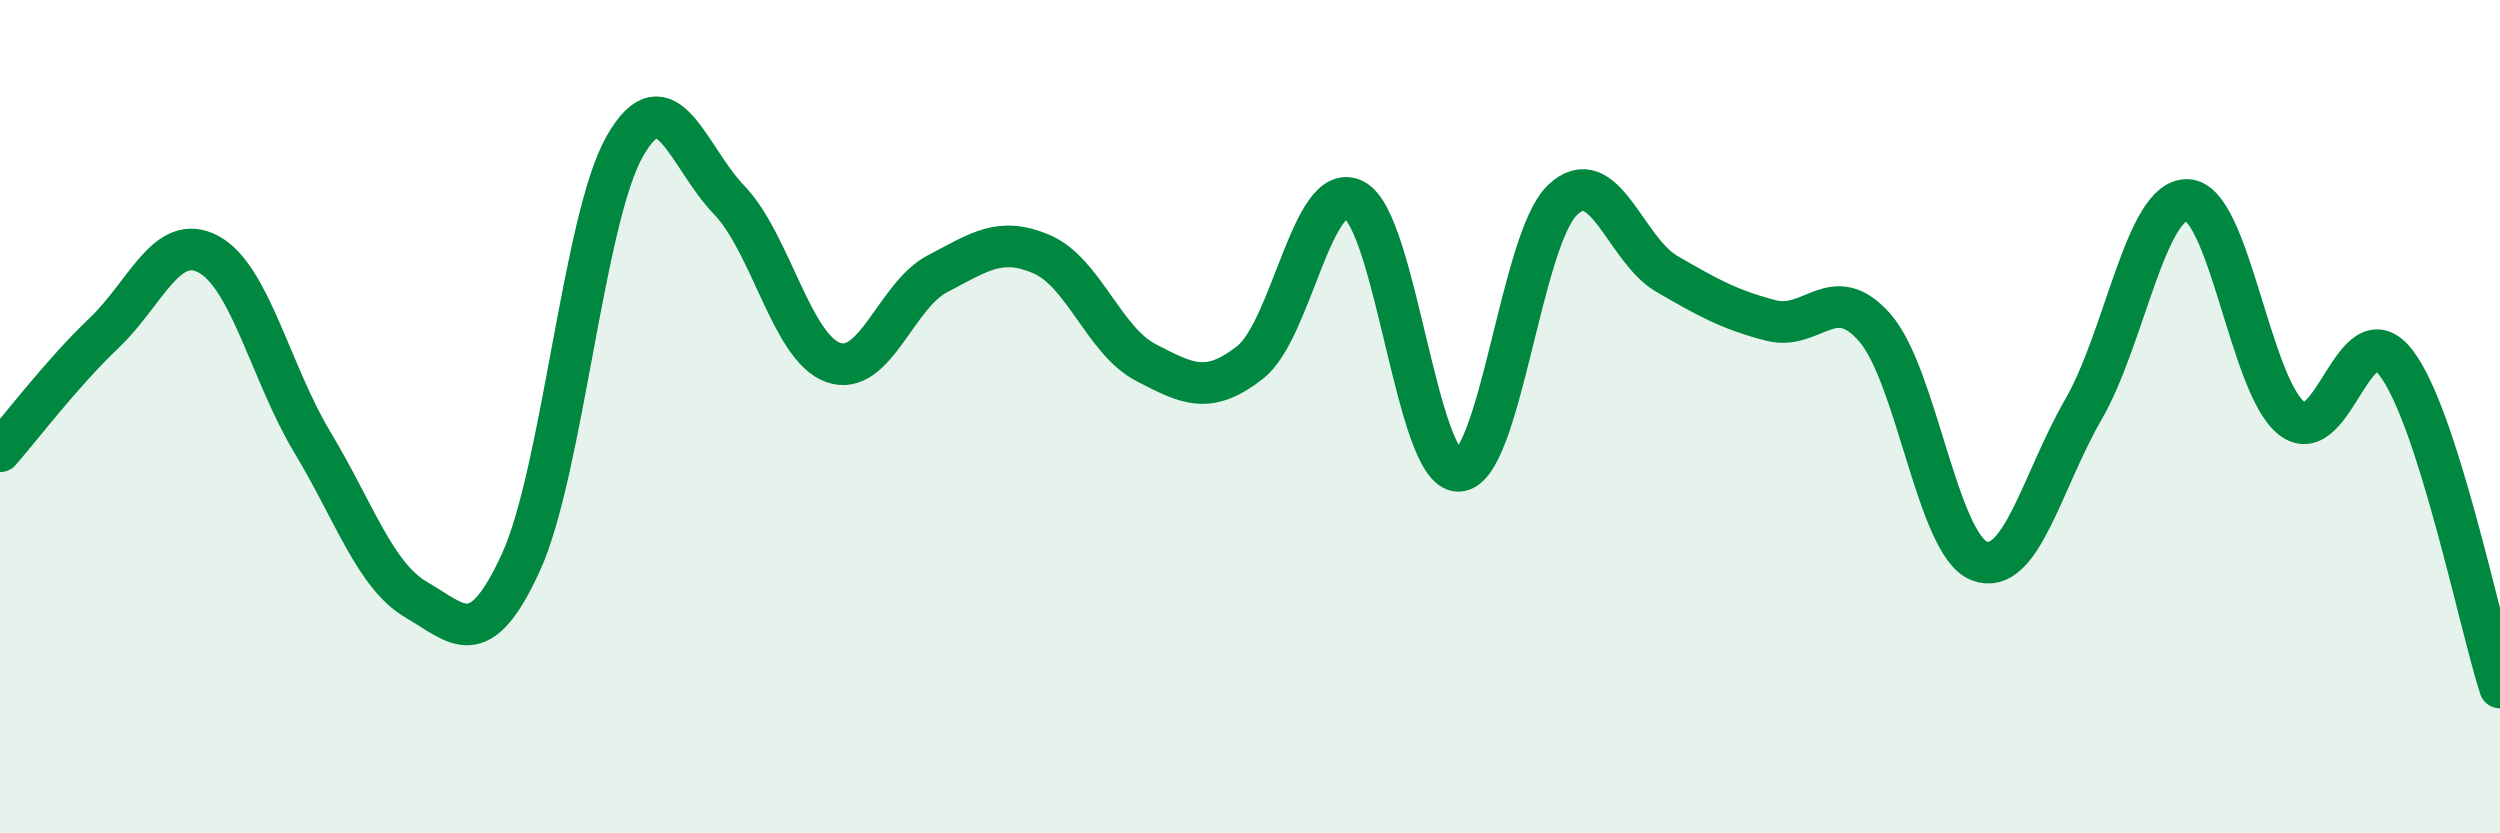
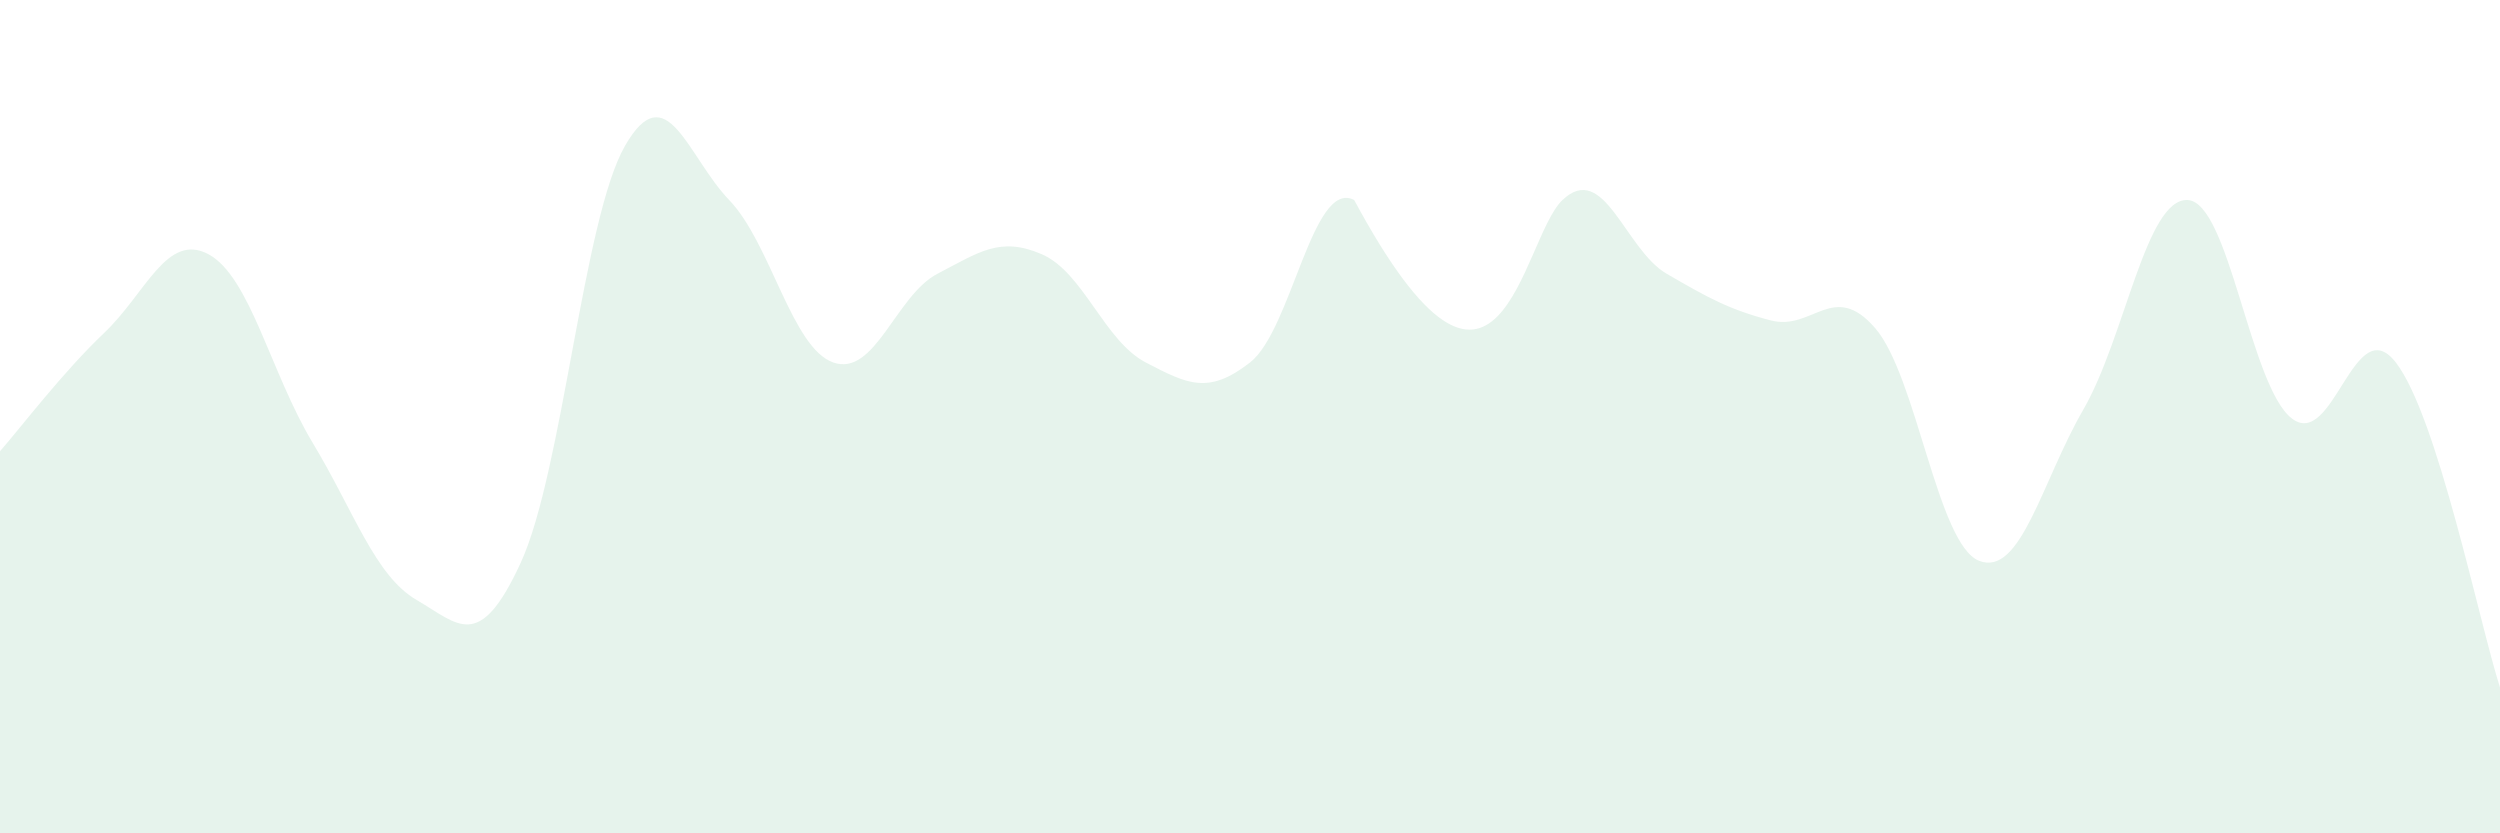
<svg xmlns="http://www.w3.org/2000/svg" width="60" height="20" viewBox="0 0 60 20">
-   <path d="M 0,10.83 C 0.5,10.26 1.5,8.94 2.5,7.99 C 3.5,7.04 4,5.57 5,6.1 C 6,6.63 6.5,8.96 7.5,10.62 C 8.5,12.28 9,13.82 10,14.4 C 11,14.98 11.5,15.68 12.5,13.5 C 13.5,11.32 14,5.24 15,3.5 C 16,1.76 16.5,3.76 17.5,4.8 C 18.5,5.84 19,8.35 20,8.7 C 21,9.05 21.5,7.09 22.5,6.57 C 23.5,6.05 24,5.67 25,6.1 C 26,6.53 26.5,8.18 27.5,8.7 C 28.5,9.22 29,9.48 30,8.7 C 31,7.92 31.5,4.28 32.5,4.8 C 33.5,5.32 34,11.3 35,11.3 C 36,11.3 36.5,5.75 37.5,4.8 C 38.5,3.85 39,5.99 40,6.57 C 41,7.15 41.5,7.43 42.5,7.69 C 43.5,7.95 44,6.72 45,7.87 C 46,9.02 46.5,13.07 47.5,13.46 C 48.5,13.85 49,11.56 50,9.83 C 51,8.1 51.5,4.76 52.5,4.8 C 53.5,4.84 54,9.26 55,10.04 C 56,10.82 56.5,7.41 57.5,8.7 C 58.5,9.99 59.5,14.94 60,16.5L60 20L0 20Z" fill="#008740" opacity="0.1" stroke-linecap="round" stroke-linejoin="round" />
-   <path d="M 0,10.83 C 0.5,10.26 1.5,8.94 2.5,7.99 C 3.5,7.04 4,5.57 5,6.1 C 6,6.63 6.5,8.96 7.5,10.62 C 8.5,12.28 9,13.82 10,14.4 C 11,14.98 11.5,15.68 12.5,13.5 C 13.5,11.32 14,5.24 15,3.5 C 16,1.76 16.5,3.76 17.5,4.8 C 18.5,5.84 19,8.35 20,8.7 C 21,9.05 21.5,7.09 22.5,6.57 C 23.5,6.05 24,5.67 25,6.1 C 26,6.53 26.5,8.18 27.5,8.7 C 28.5,9.22 29,9.48 30,8.7 C 31,7.92 31.5,4.28 32.5,4.8 C 33.5,5.32 34,11.3 35,11.3 C 36,11.3 36.5,5.75 37.5,4.8 C 38.5,3.85 39,5.99 40,6.57 C 41,7.15 41.5,7.43 42.5,7.69 C 43.5,7.95 44,6.72 45,7.87 C 46,9.02 46.5,13.07 47.5,13.46 C 48.5,13.85 49,11.56 50,9.83 C 51,8.1 51.5,4.76 52.5,4.8 C 53.5,4.84 54,9.26 55,10.04 C 56,10.82 56.5,7.41 57.5,8.7 C 58.5,9.99 59.5,14.94 60,16.5" stroke="#008740" stroke-width="1" fill="none" stroke-linecap="round" stroke-linejoin="round" />
+   <path d="M 0,10.83 C 0.5,10.26 1.5,8.94 2.5,7.99 C 3.5,7.04 4,5.57 5,6.1 C 6,6.63 6.5,8.96 7.5,10.62 C 8.5,12.28 9,13.82 10,14.4 C 11,14.98 11.5,15.68 12.5,13.5 C 13.5,11.32 14,5.24 15,3.5 C 16,1.76 16.5,3.76 17.5,4.8 C 18.5,5.84 19,8.35 20,8.7 C 21,9.05 21.5,7.09 22.5,6.57 C 23.5,6.05 24,5.67 25,6.1 C 26,6.53 26.5,8.18 27.5,8.7 C 28.5,9.22 29,9.48 30,8.7 C 31,7.92 31.5,4.28 32.5,4.8 C 36,11.3 36.5,5.75 37.5,4.8 C 38.5,3.85 39,5.99 40,6.57 C 41,7.15 41.5,7.43 42.5,7.69 C 43.5,7.95 44,6.72 45,7.87 C 46,9.02 46.5,13.07 47.5,13.46 C 48.5,13.85 49,11.56 50,9.83 C 51,8.1 51.5,4.76 52.5,4.8 C 53.5,4.84 54,9.26 55,10.04 C 56,10.82 56.5,7.41 57.5,8.7 C 58.5,9.99 59.5,14.94 60,16.5L60 20L0 20Z" fill="#008740" opacity="0.1" stroke-linecap="round" stroke-linejoin="round" />
</svg>